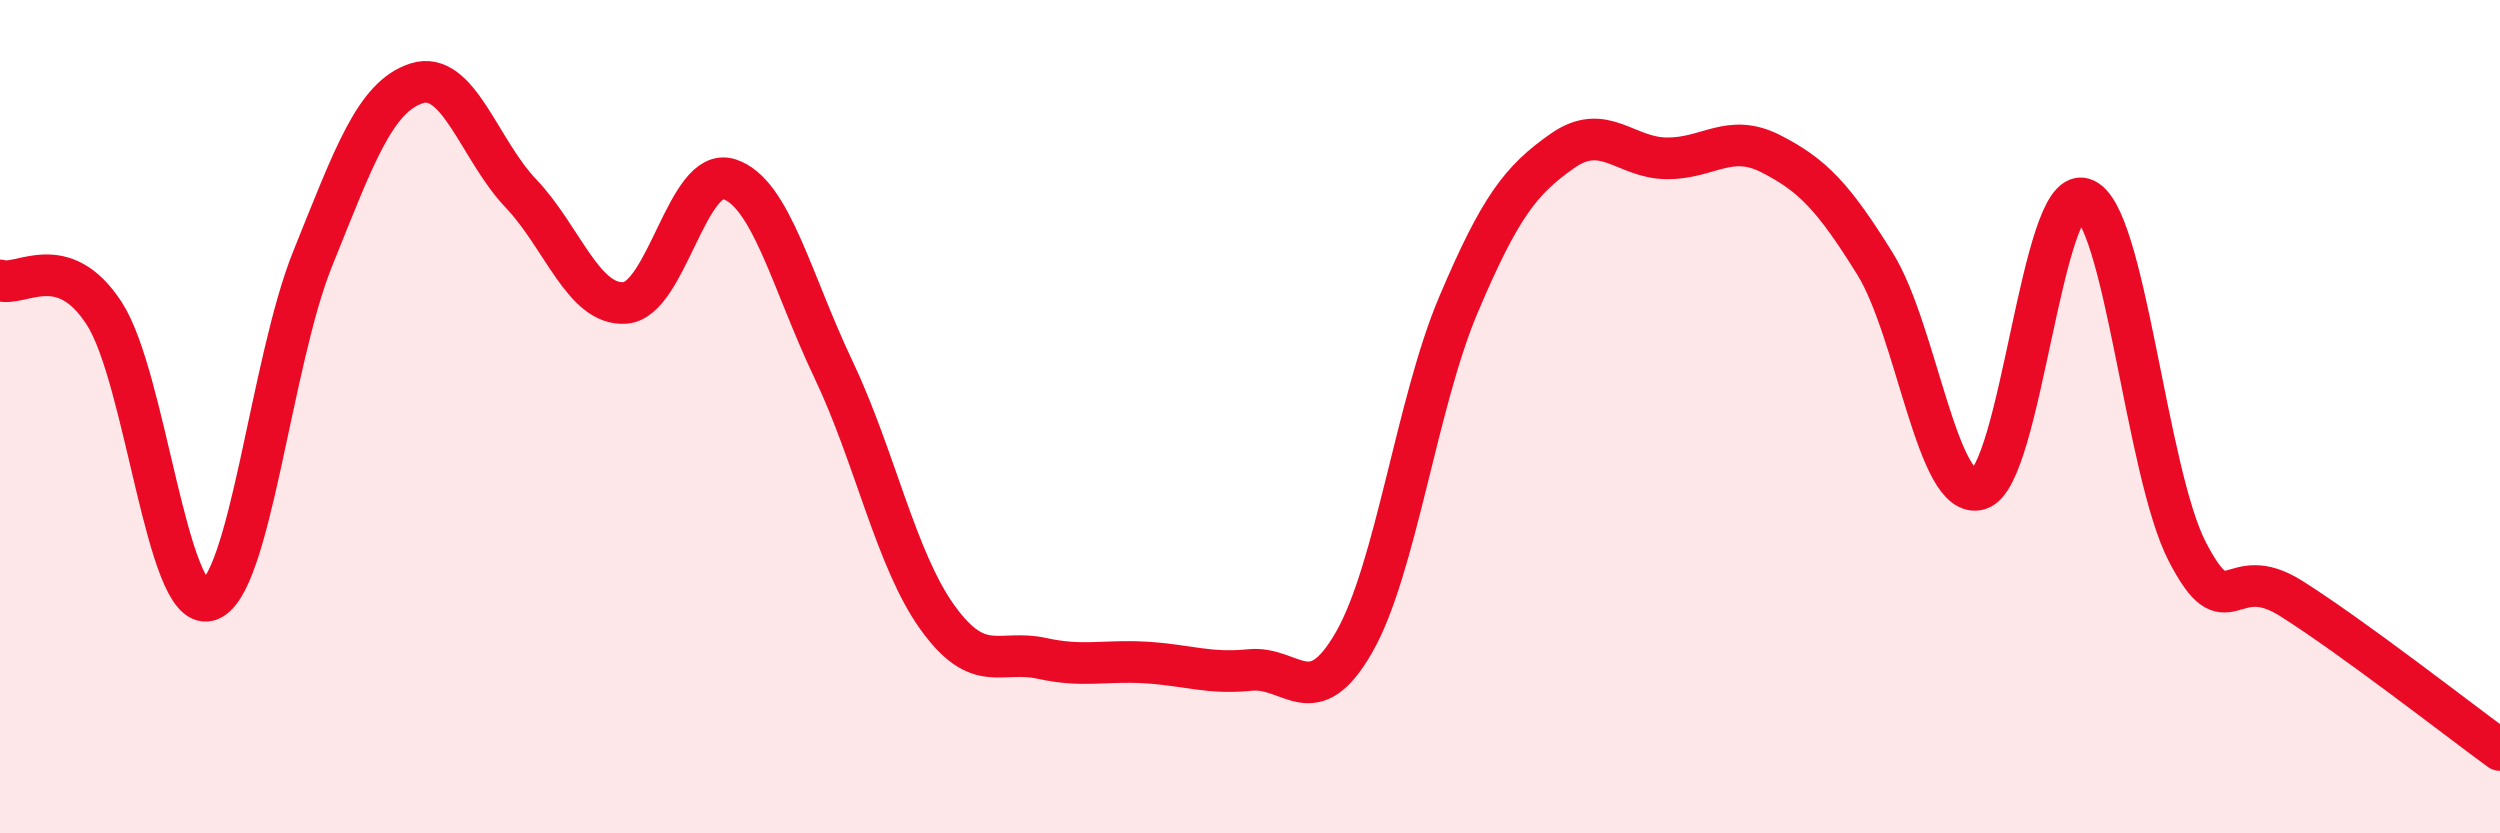
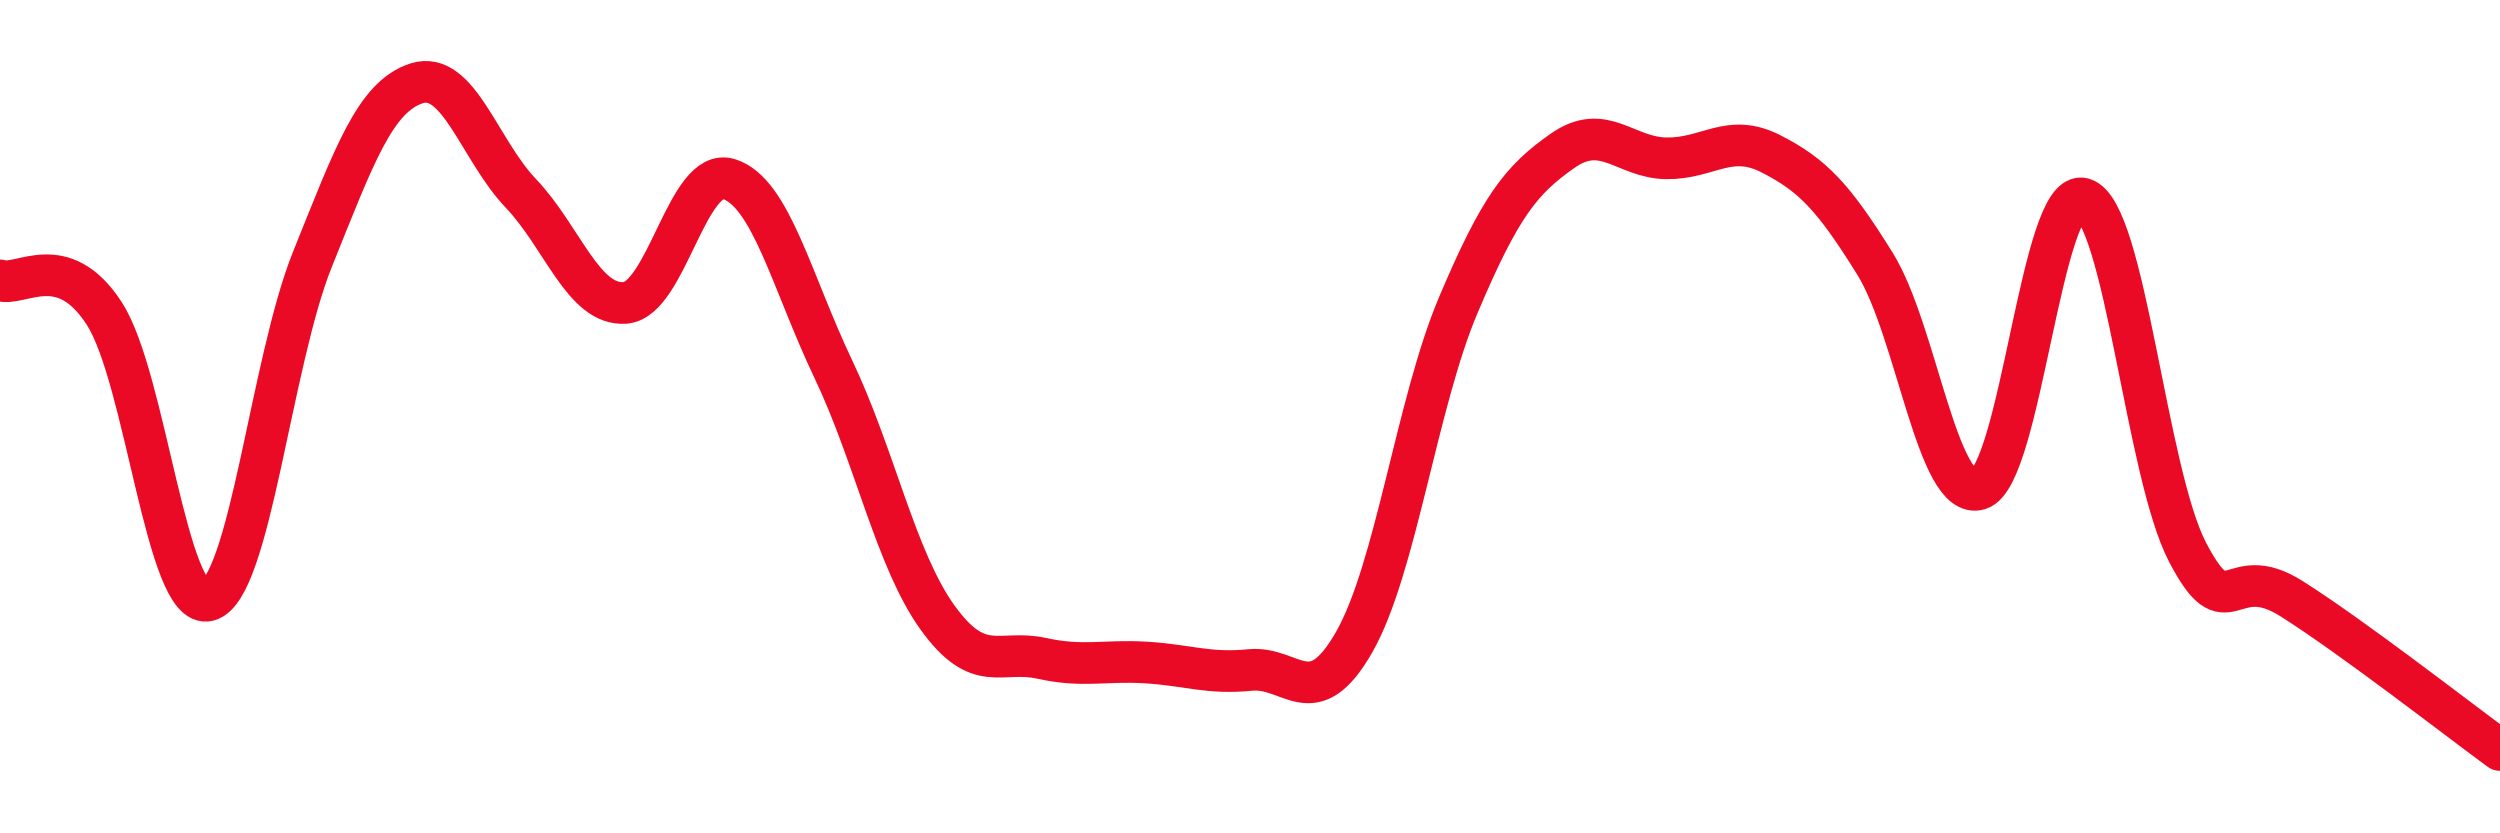
<svg xmlns="http://www.w3.org/2000/svg" width="60" height="20" viewBox="0 0 60 20">
-   <path d="M 0,6.73 C 0.5,6.89 1.5,5.98 2.5,7.52 C 3.5,9.06 4,14.67 5,14.41 C 6,14.15 6.5,8.7 7.5,6.22 C 8.5,3.74 9,2.32 10,2 C 11,1.68 11.5,3.59 12.5,4.64 C 13.5,5.69 14,7.34 15,7.27 C 16,7.2 16.5,3.98 17.5,4.3 C 18.5,4.62 19,6.76 20,8.86 C 21,10.96 21.5,13.43 22.5,14.82 C 23.5,16.21 24,15.58 25,15.8 C 26,16.02 26.5,15.84 27.5,15.9 C 28.5,15.96 29,16.18 30,16.08 C 31,15.98 31.5,17.16 32.5,15.41 C 33.5,13.66 34,9.68 35,7.32 C 36,4.96 36.5,4.32 37.5,3.62 C 38.5,2.92 39,3.79 40,3.8 C 41,3.81 41.5,3.18 42.5,3.69 C 43.5,4.2 44,4.72 45,6.33 C 46,7.94 46.5,12.05 47.5,11.74 C 48.5,11.43 49,4.47 50,4.77 C 51,5.07 51.5,11.33 52.5,13.25 C 53.5,15.17 53.5,13.42 55,14.37 C 56.5,15.32 59,17.27 60,18L60 20L0 20Z" fill="#EB0A25" opacity="0.1" stroke-linecap="round" stroke-linejoin="round" />
  <path d="M 0,6.73 C 0.5,6.89 1.5,5.98 2.5,7.52 C 3.5,9.06 4,14.67 5,14.41 C 6,14.15 6.5,8.7 7.5,6.22 C 8.5,3.74 9,2.32 10,2 C 11,1.68 11.5,3.59 12.5,4.64 C 13.5,5.69 14,7.34 15,7.27 C 16,7.2 16.5,3.98 17.5,4.3 C 18.5,4.62 19,6.76 20,8.86 C 21,10.96 21.5,13.43 22.5,14.82 C 23.5,16.21 24,15.58 25,15.8 C 26,16.02 26.5,15.84 27.5,15.9 C 28.5,15.96 29,16.18 30,16.08 C 31,15.98 31.5,17.16 32.5,15.41 C 33.5,13.66 34,9.68 35,7.32 C 36,4.96 36.5,4.32 37.5,3.62 C 38.5,2.92 39,3.79 40,3.8 C 41,3.81 41.5,3.18 42.5,3.69 C 43.5,4.2 44,4.72 45,6.33 C 46,7.94 46.5,12.05 47.5,11.74 C 48.5,11.43 49,4.47 50,4.77 C 51,5.07 51.5,11.33 52.5,13.25 C 53.5,15.17 53.5,13.42 55,14.37 C 56.5,15.32 59,17.27 60,18" stroke="#EB0A25" stroke-width="1" fill="none" stroke-linecap="round" stroke-linejoin="round" />
</svg>